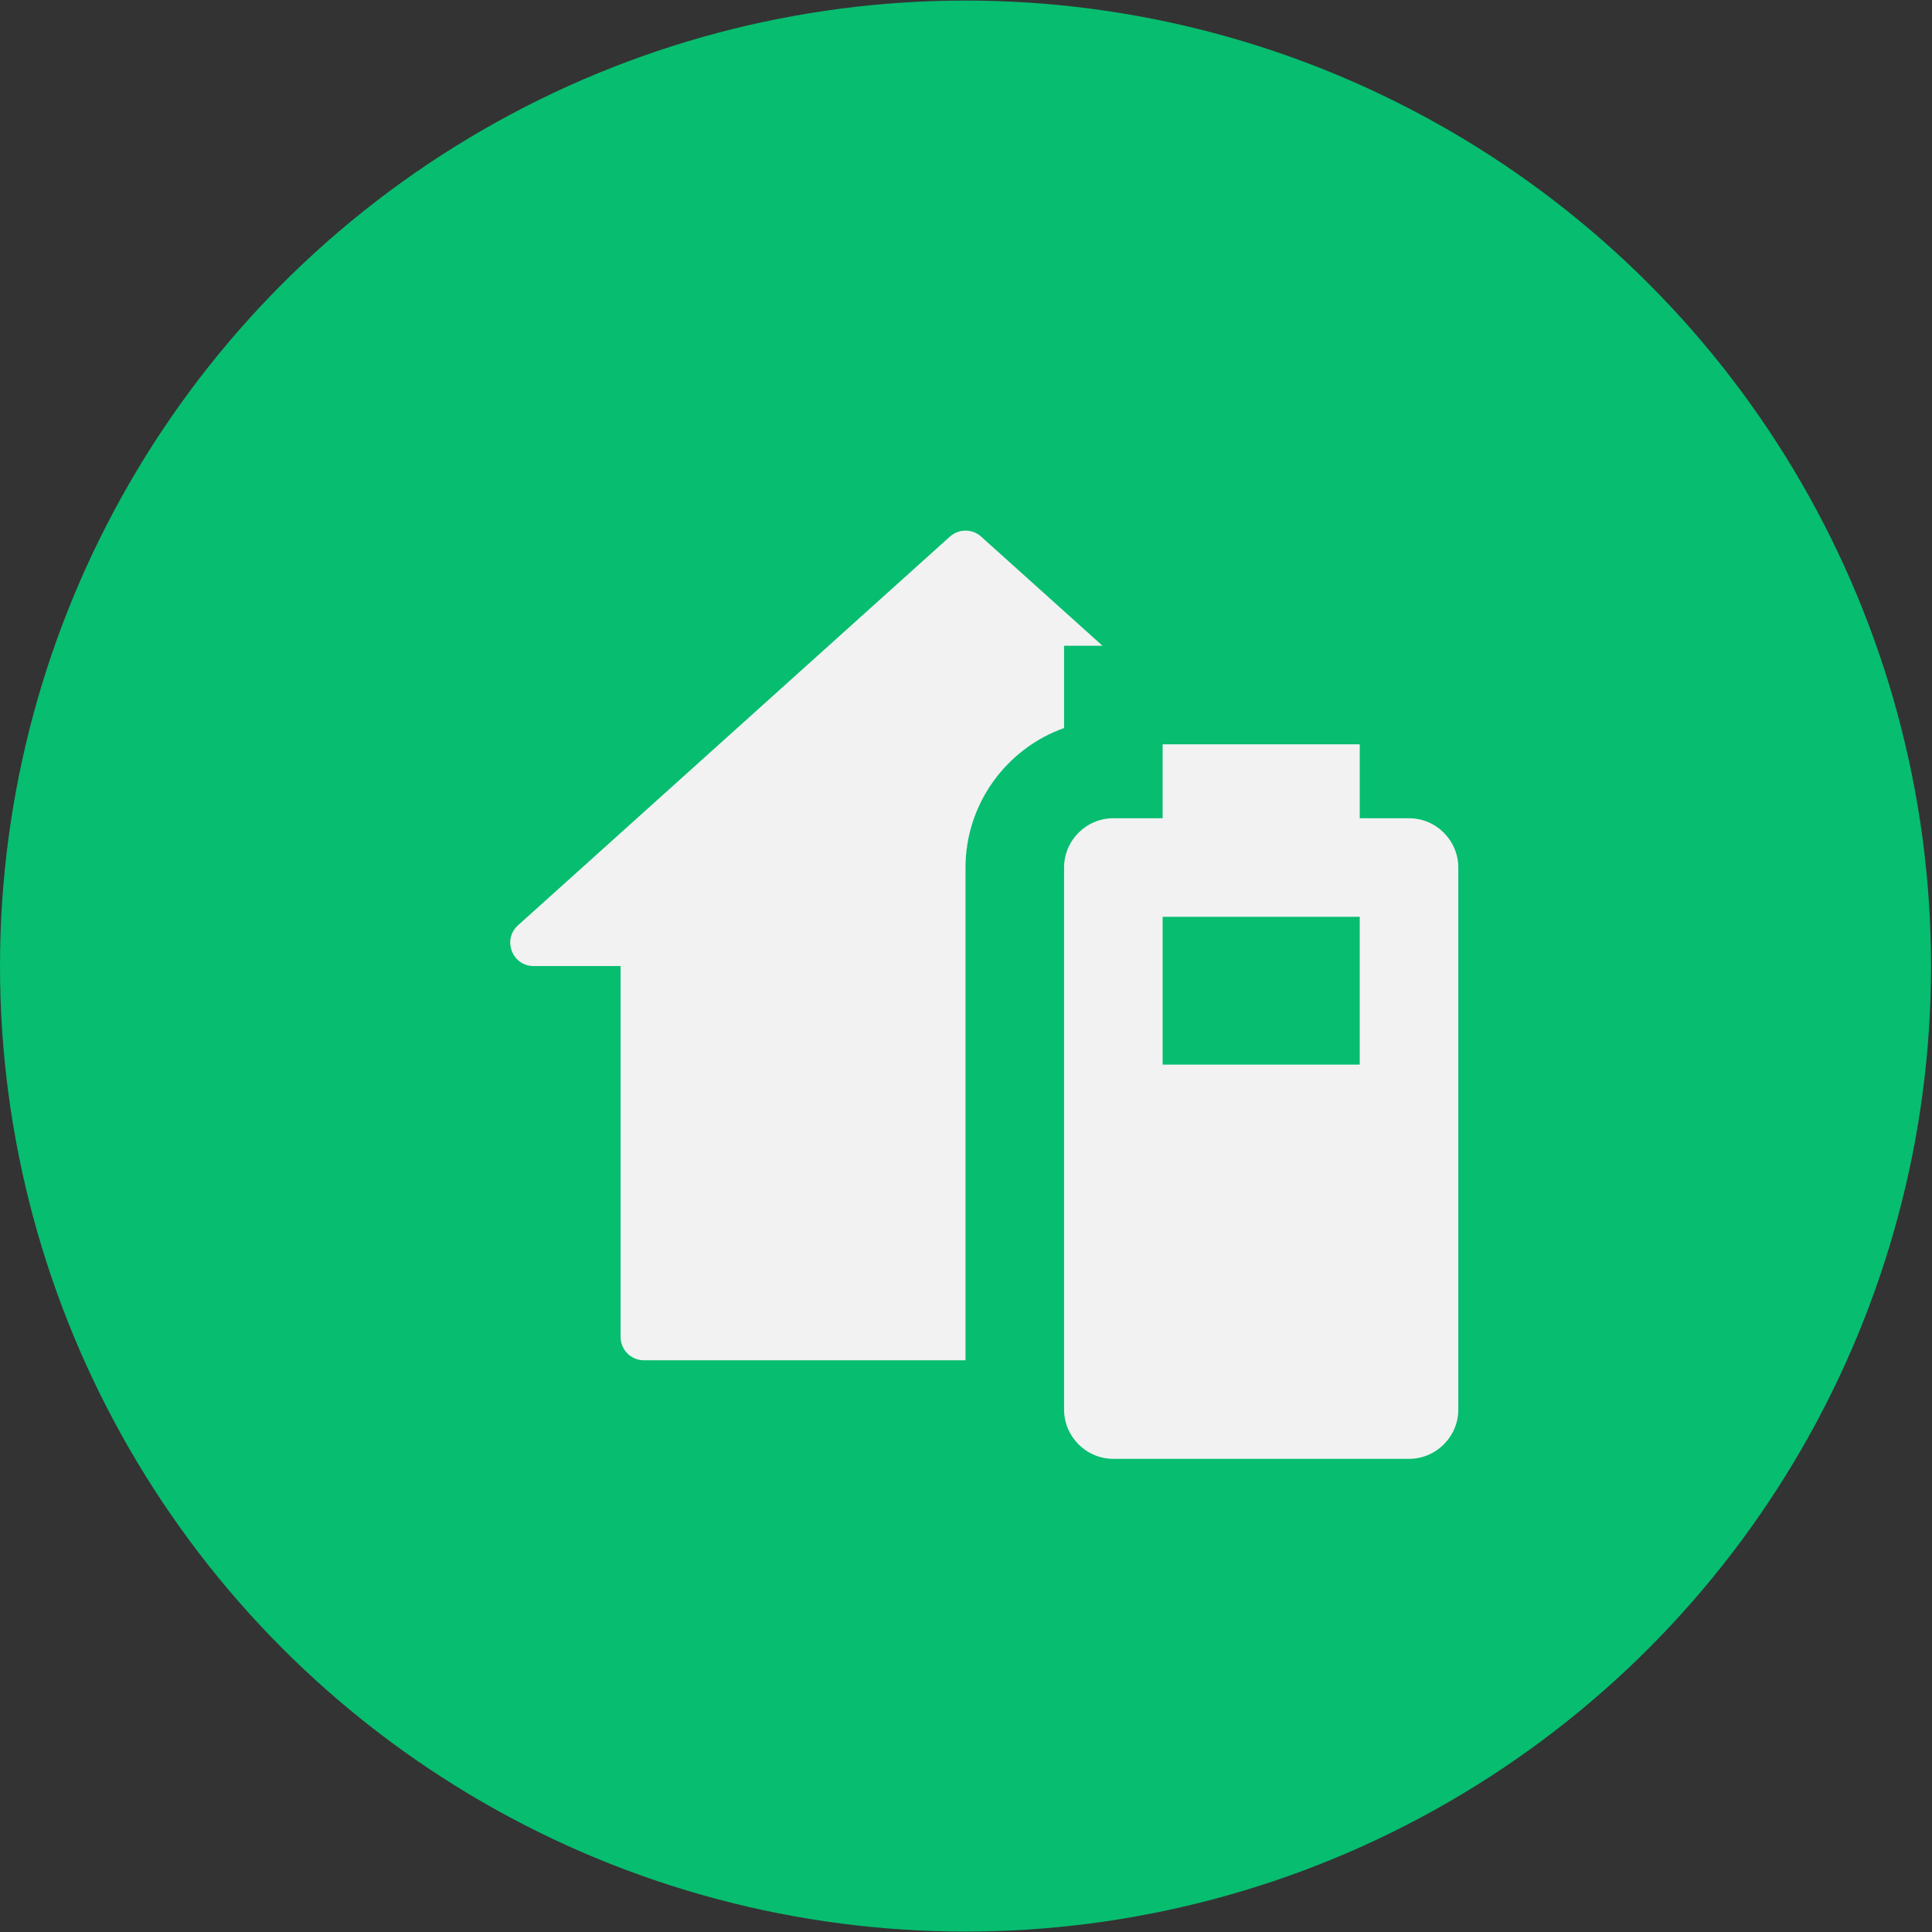
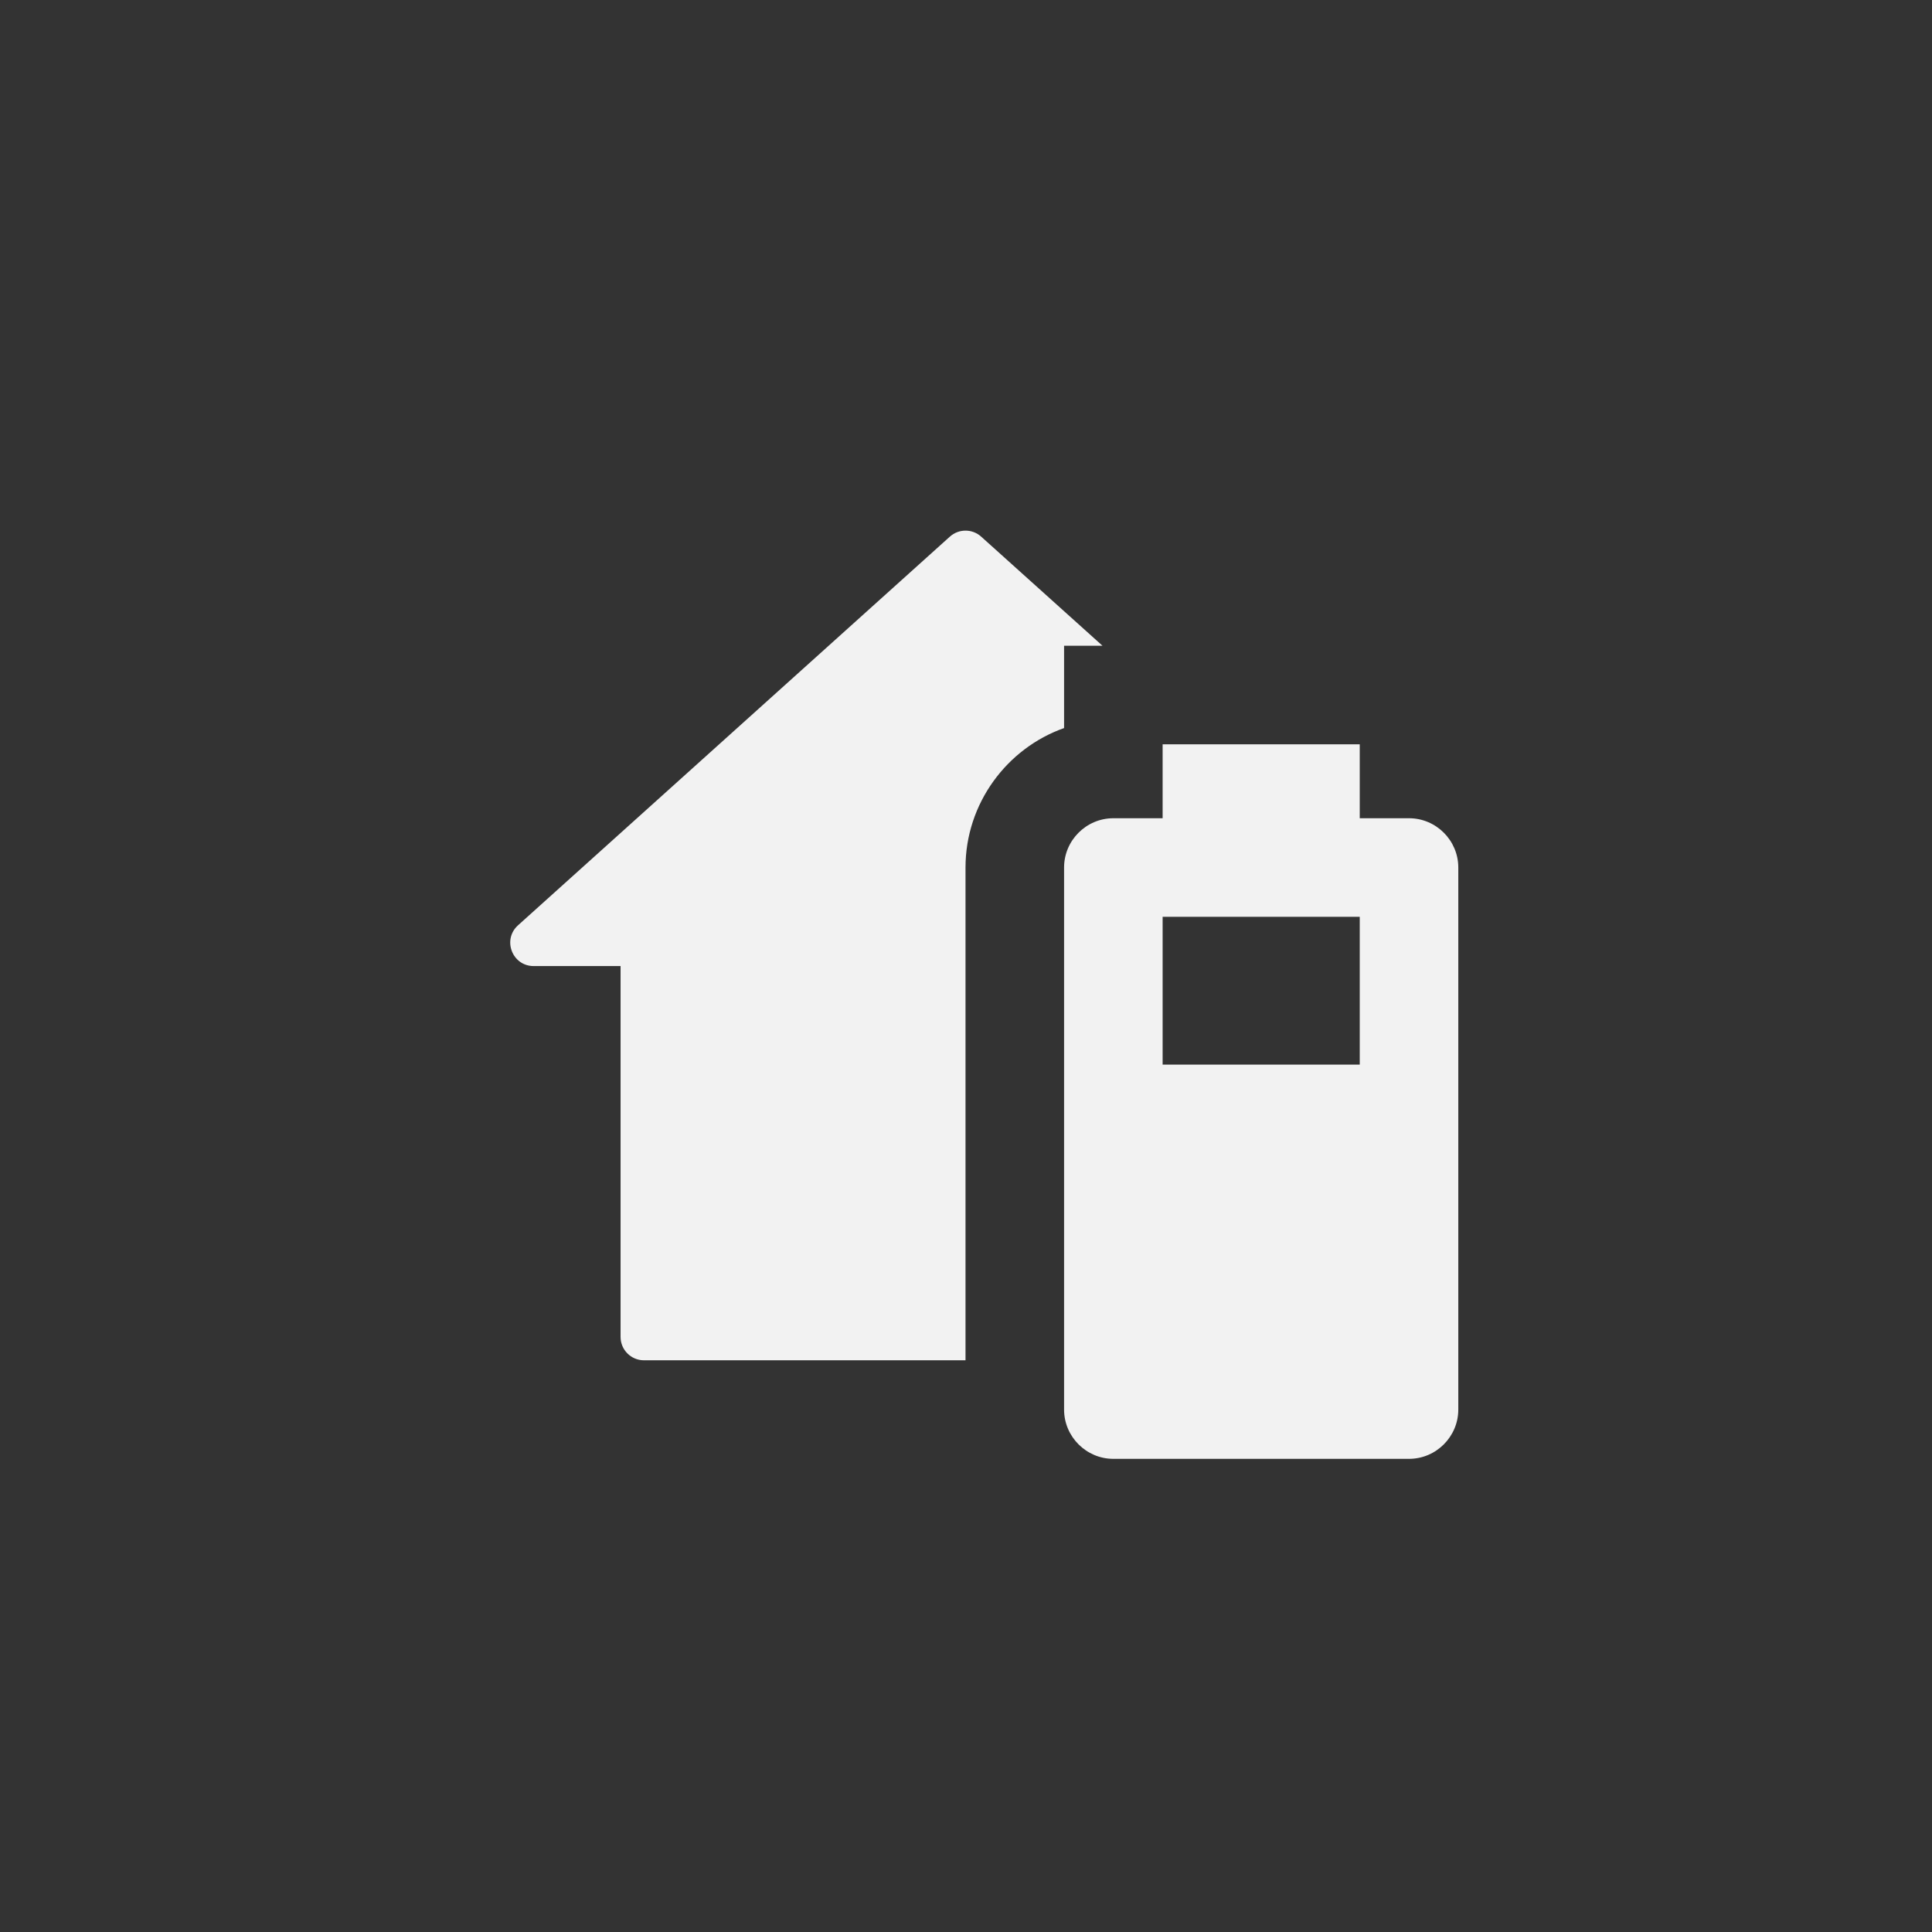
<svg xmlns="http://www.w3.org/2000/svg" width="207" height="207" viewBox="0 0 207 207" fill="none">
  <rect x="0" y="0" width="207" height="207" fill="#333333" stroke="none" />
-   <circle cx="103.448" cy="103.507" r="103.448" fill="#07BD70" />
  <path d="M103.448 145.745H68.995C67.611 145.745 66.49 144.624 66.49 143.241V103.507H57.178C54.882 103.507 53.796 100.676 55.502 99.14L101.773 57.496C102.726 56.639 104.171 56.639 105.124 57.496L118.126 69.189H114.008V78.006C107.883 80.171 103.448 86.084 103.448 92.948V145.745ZM119.288 87.668H124.567V79.748H145.686V87.668H150.966C153.87 87.668 156.246 90.044 156.246 92.948V151.025C156.246 153.929 153.87 156.305 150.966 156.305H119.288C116.384 156.305 114.008 153.929 114.008 151.025V92.948C114.008 90.044 116.384 87.668 119.288 87.668ZM124.567 98.227V114.067H145.686V98.227H124.567Z" fill="#F2F2F2" />
</svg>